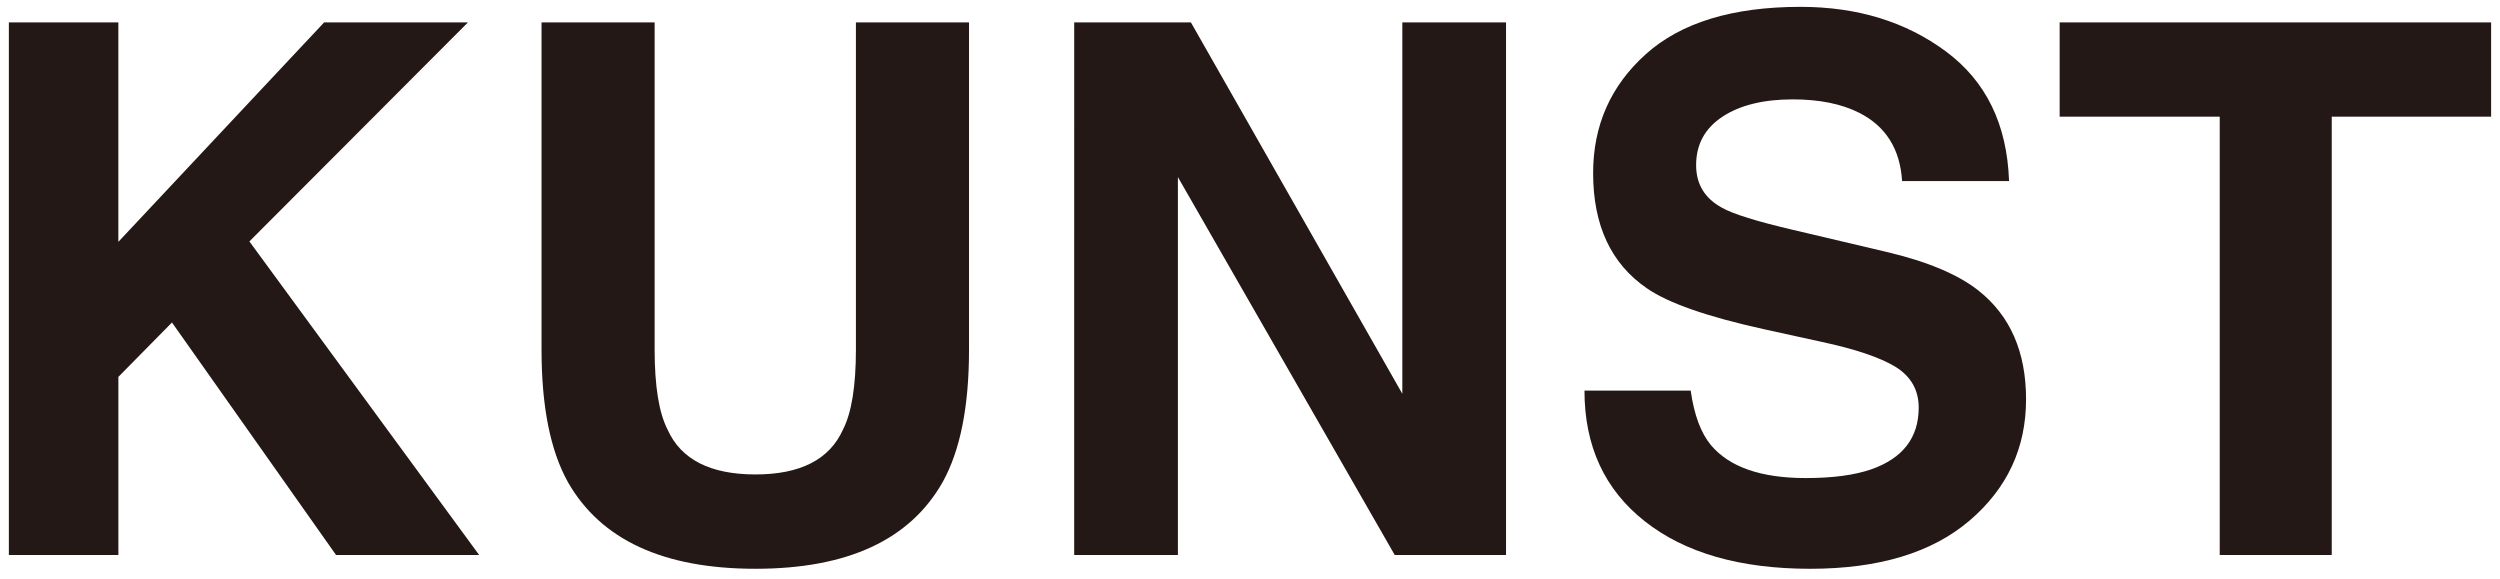
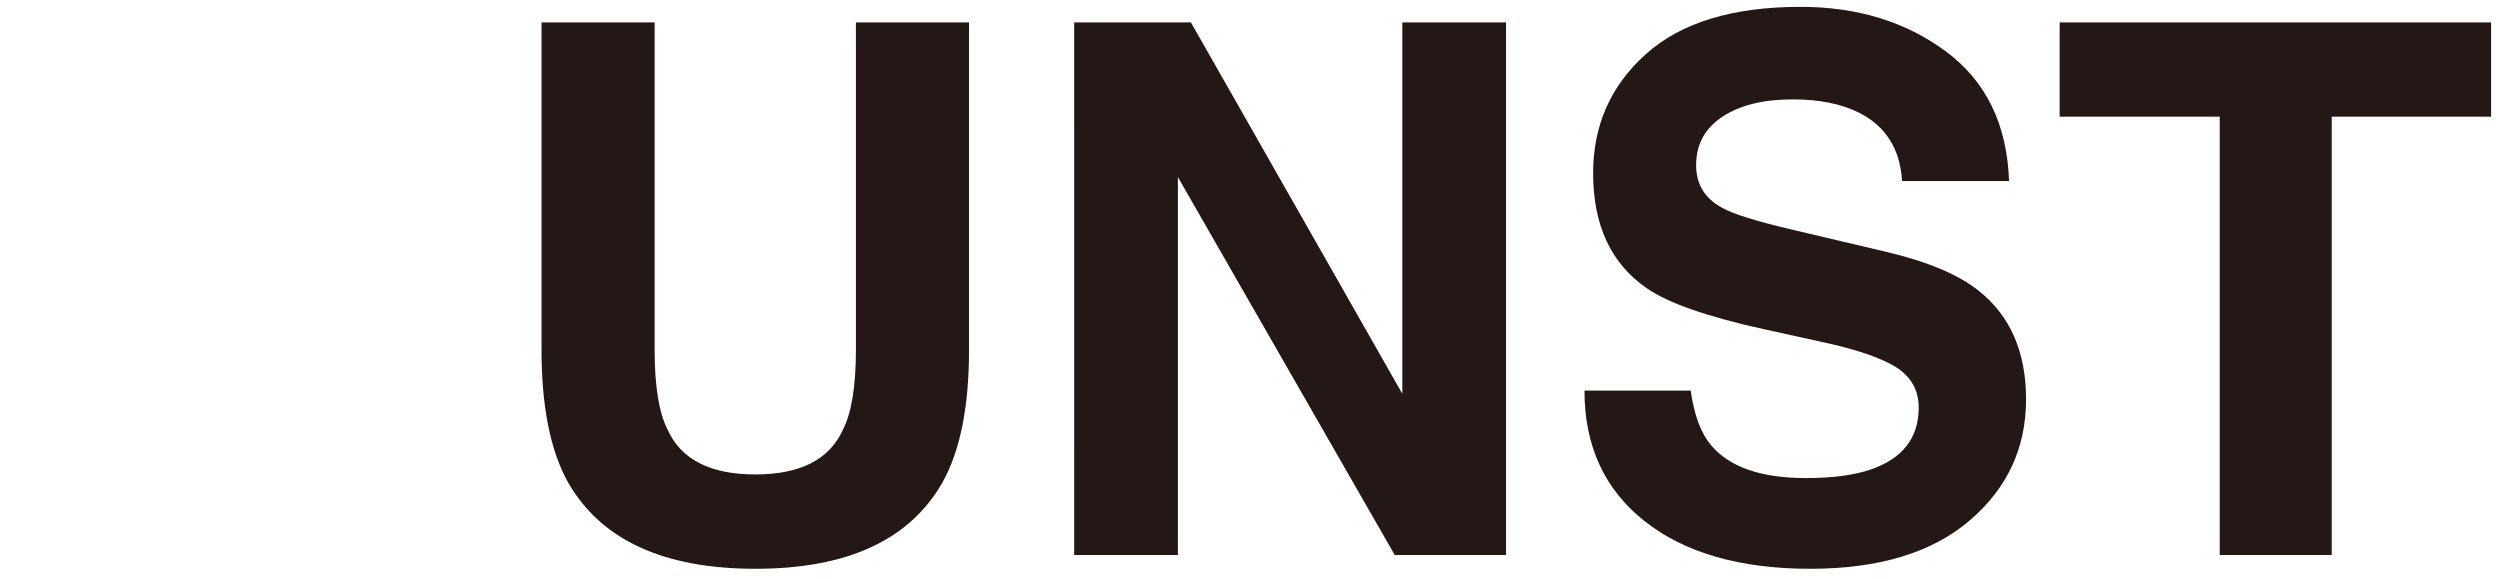
<svg xmlns="http://www.w3.org/2000/svg" version="1.1" id="レイヤー_1" x="0px" y="0px" viewBox="0 0 121.607 28.155" enable-background="new 0 0 121.607 28.155" xml:space="preserve">
-   <path fill="#231815" d="M0.431,1.088h5.326v10.676L15.768,1.088h6.996L12.131,11.744l11.178,15.254h-6.961L8.365,15.687  l-2.607,2.645v8.666H0.431V1.088z" />
  <path fill="#231815" d="M26.341,1.088h5.502v15.913c0,1.78,0.21,3.079,0.631,3.899c0.653,1.452,2.078,2.178,4.273,2.178  c2.184,0,3.602-0.726,4.256-2.178c0.42-0.82,0.631-2.119,0.631-3.899V1.088h5.502v15.926c0,2.754-0.427,4.898-1.281,6.434  c-1.591,2.812-4.626,4.219-9.107,4.219s-7.522-1.406-9.125-4.219c-0.854-1.535-1.281-3.68-1.281-6.434V1.088H26.341z" />
-   <path fill="#231815" d="M52.252,1.088h5.676l10.285,18.066V1.088h5.045v25.91h-5.413L57.296,8.614v18.384h-5.045L52.252,1.088  L52.252,1.088z" />
+   <path fill="#231815" d="M52.252,1.088h5.676l10.285,18.066V1.088h5.045v25.91h-5.413L57.296,8.614v18.384h-5.045L52.252,1.088  L52.252,1.088" />
  <path fill="#231815" d="M82.24,19c0.167,1.184,0.497,2.068,0.987,2.654c0.897,1.066,2.435,1.6,4.612,1.6  c1.304,0,2.363-0.141,3.177-0.422c1.543-0.539,2.315-1.541,2.315-3.006c0-0.855-0.378-1.518-1.134-1.986  c-0.756-0.457-1.956-0.861-3.597-1.213l-2.805-0.615c-2.757-0.609-4.651-1.271-5.682-1.986c-1.746-1.195-2.619-3.064-2.619-5.607  c0-2.32,0.854-4.248,2.562-5.783s4.217-2.303,7.527-2.303c2.764,0,5.122,0.724,7.074,2.171c1.951,1.447,2.974,3.548,3.069,6.302  h-5.203c-0.096-1.559-0.793-2.666-2.09-3.322c-0.865-0.434-1.94-0.65-3.226-0.65c-1.43,0-2.571,0.281-3.424,0.844  s-1.279,1.348-1.279,2.355c0,0.926,0.42,1.617,1.262,2.074c0.541,0.305,1.688,0.662,3.442,1.072l4.547,1.072  c1.993,0.469,3.486,1.096,4.481,1.881c1.544,1.219,2.317,2.982,2.317,5.291c0,2.367-0.915,4.333-2.745,5.897  s-4.415,2.347-7.755,2.347c-3.411,0-6.094-0.771-8.048-2.312c-1.955-1.541-2.932-3.659-2.932-6.354L82.24,19L82.24,19z" />
  <path fill="#231815" d="M121.175,1.088v4.588h-7.752v21.322h-5.449V5.676h-7.787V1.088H121.175z" />
</svg>